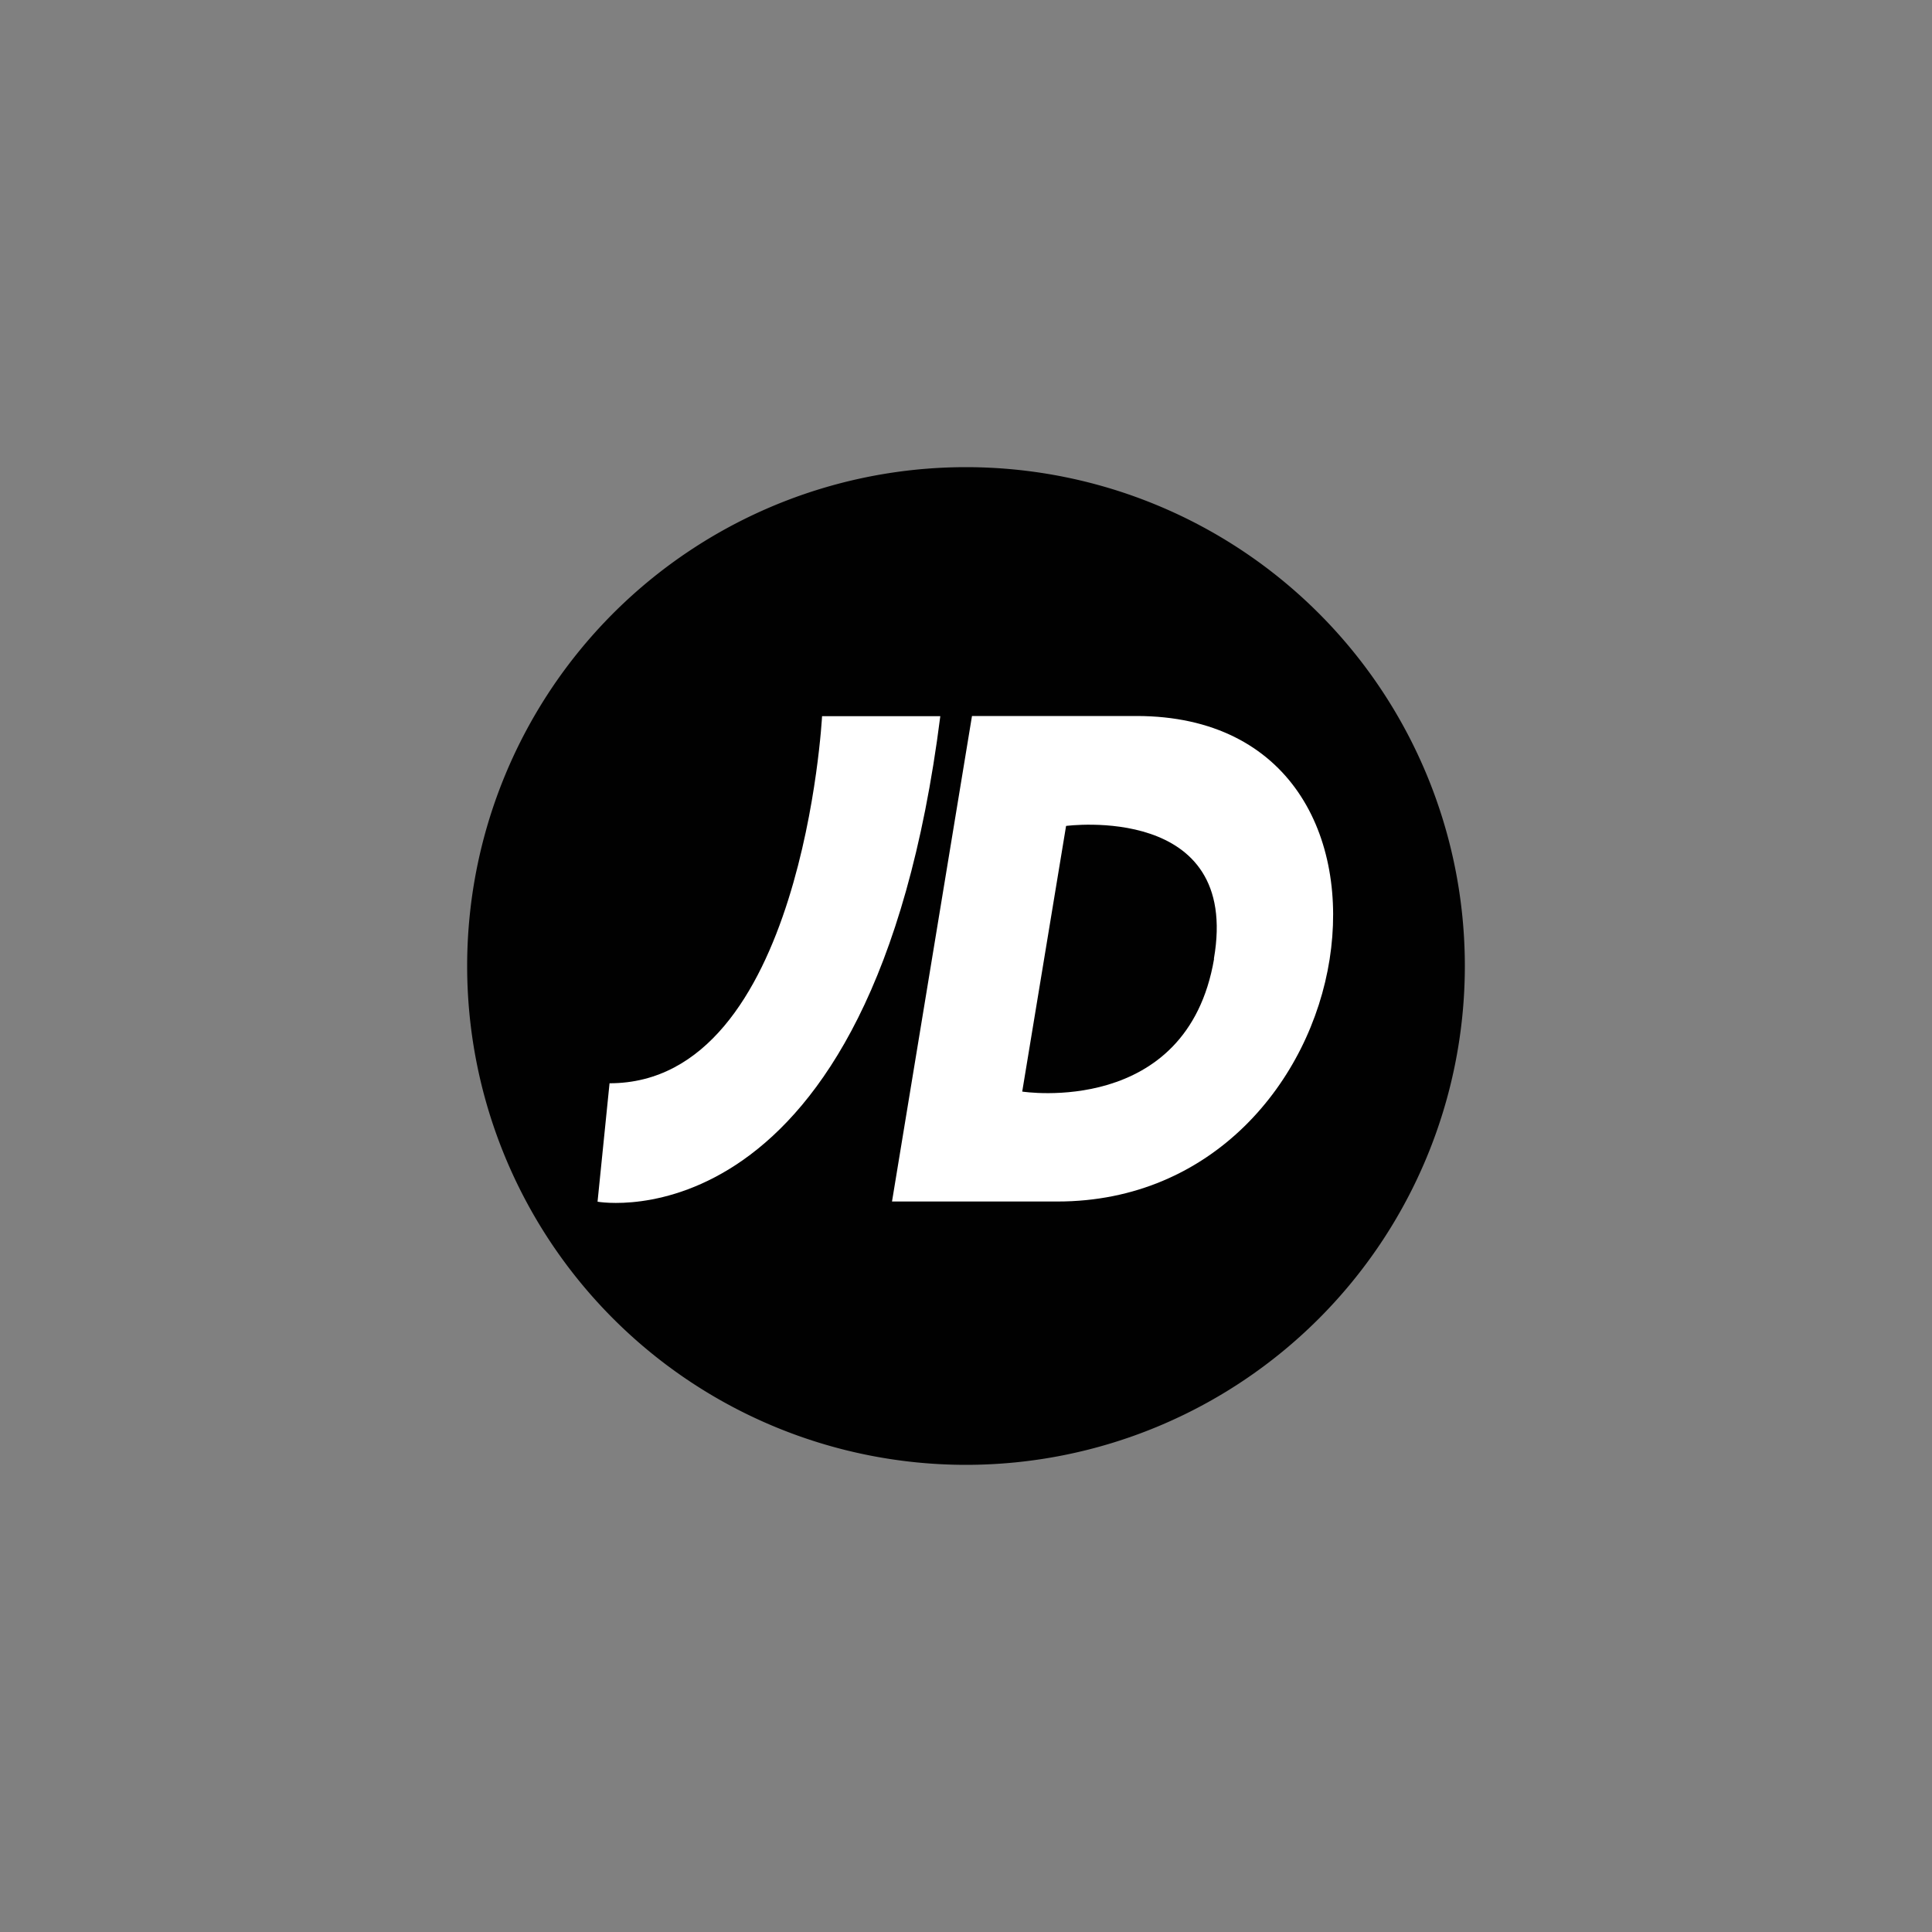
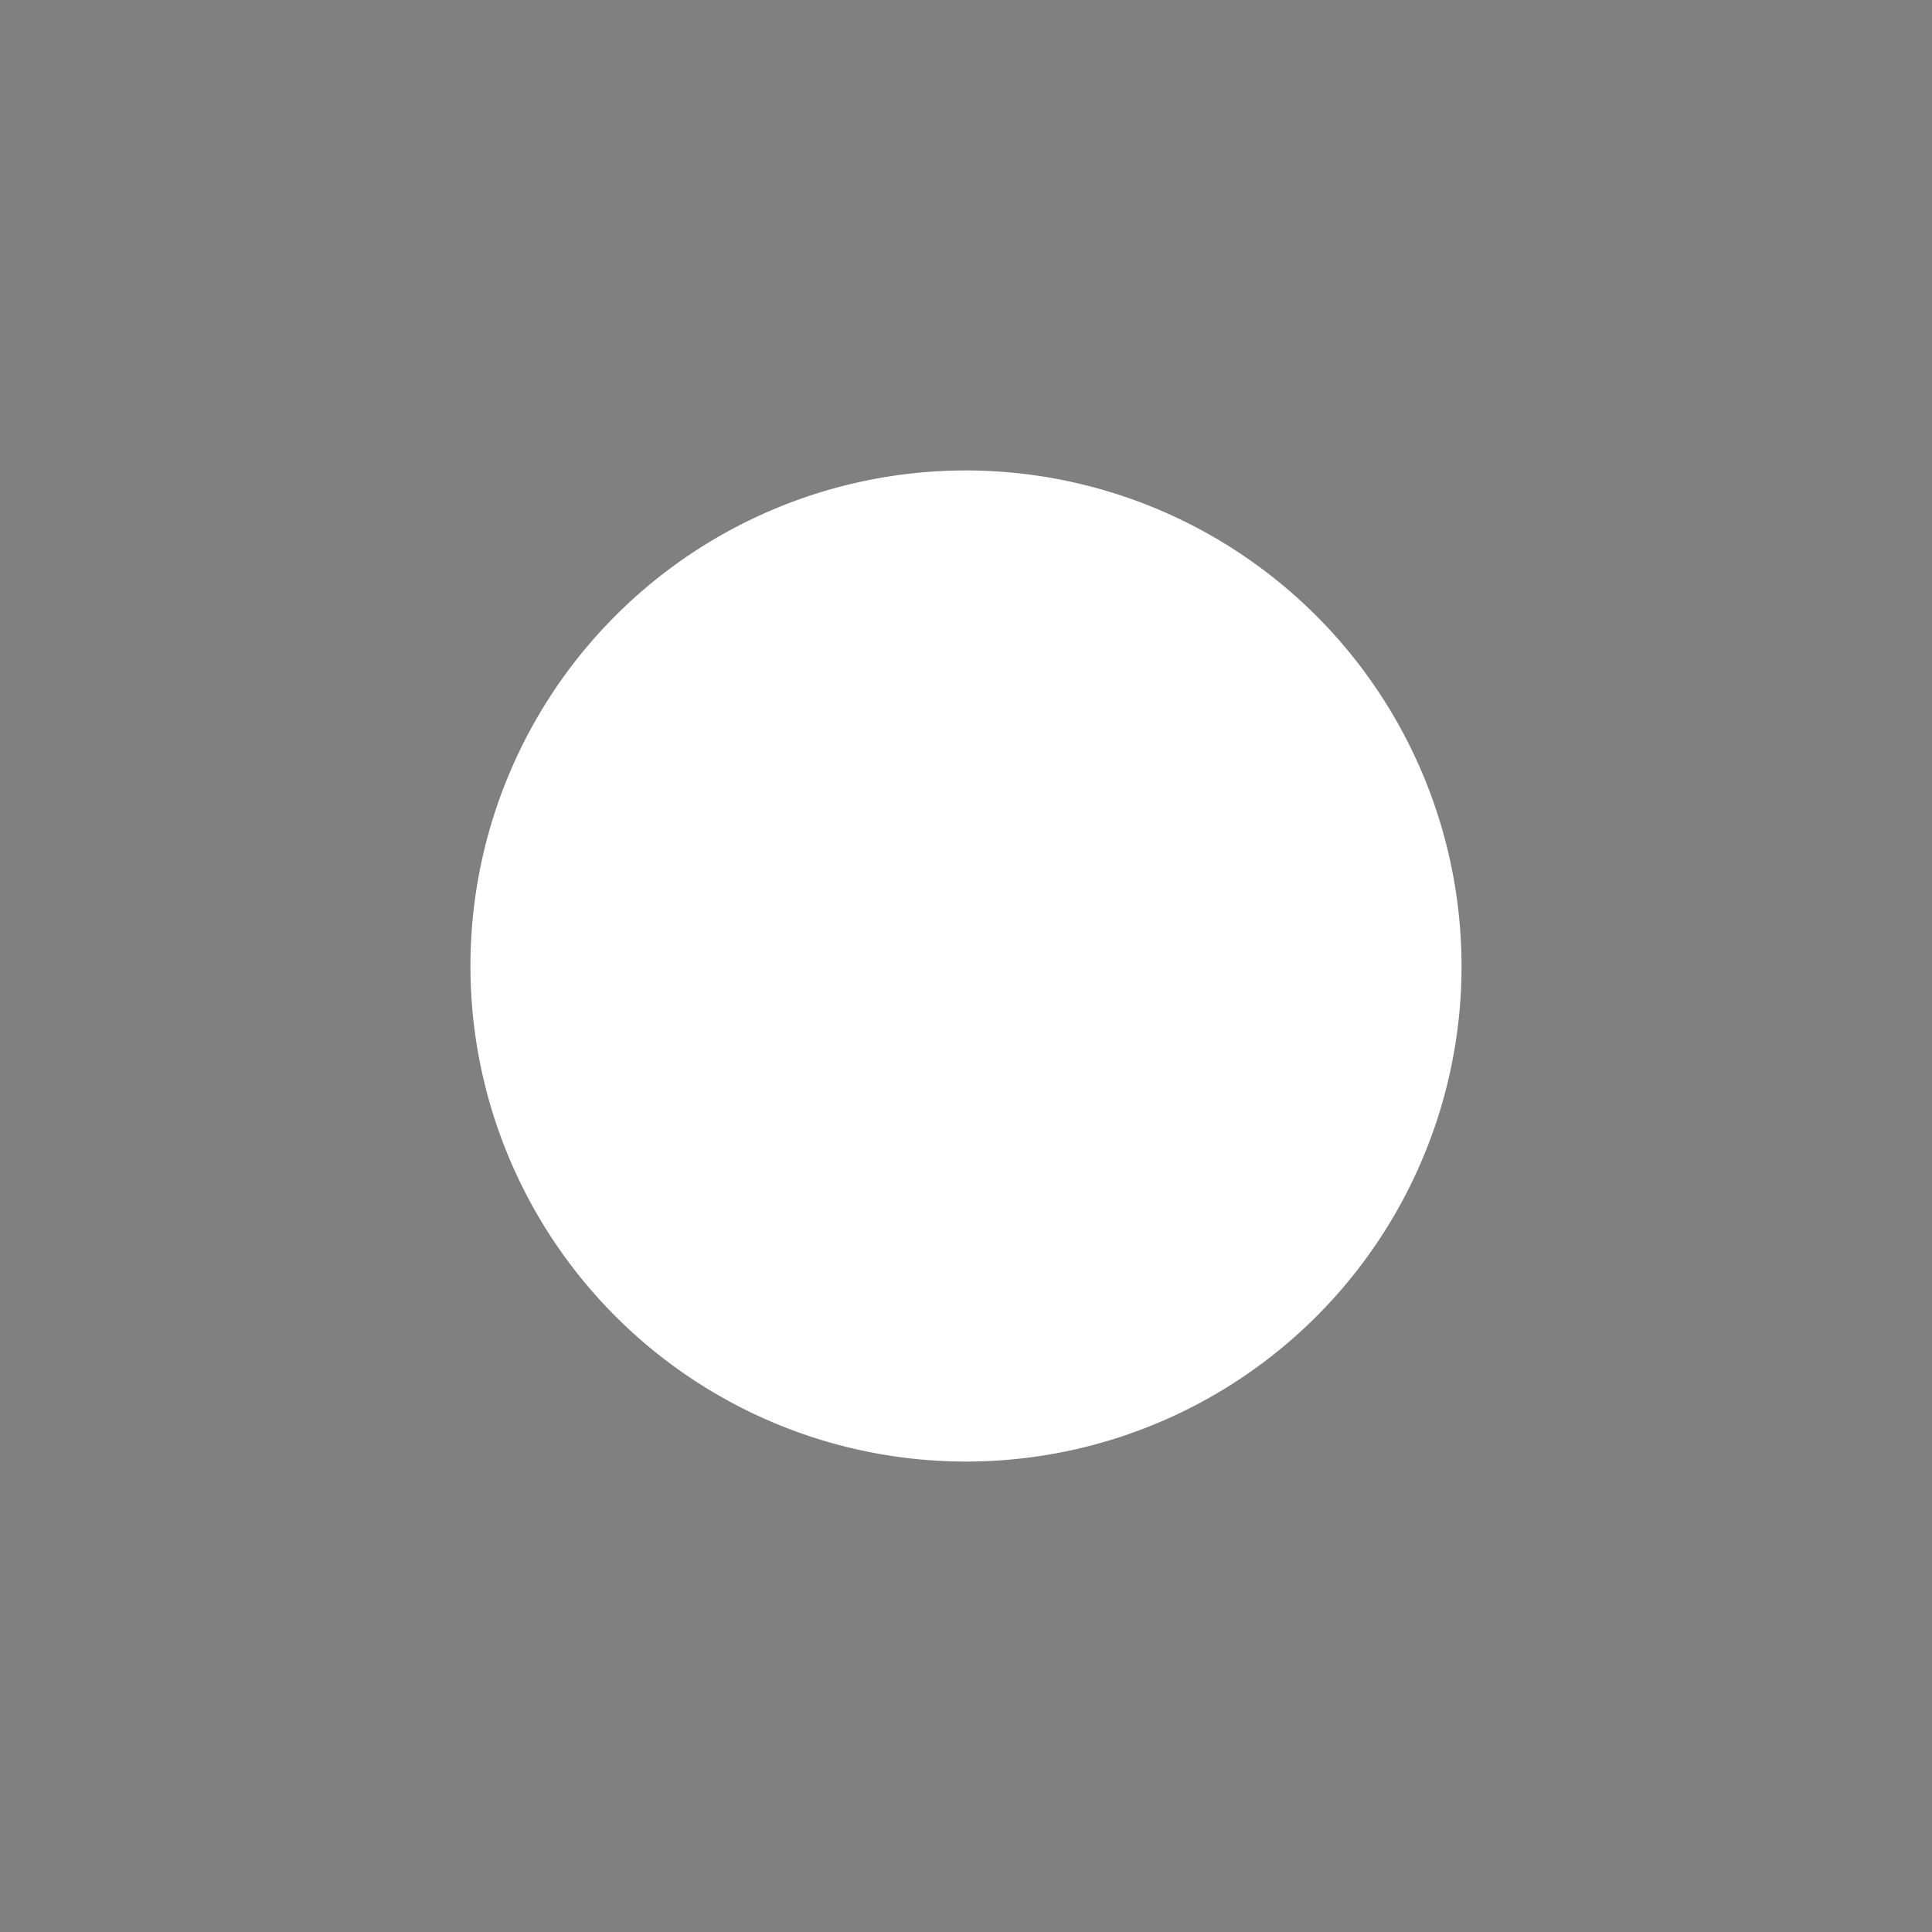
<svg xmlns="http://www.w3.org/2000/svg" id="Layer_1" data-name="Layer 1" viewBox="0 0 100 100">
  <rect x="0" y="0" width="100" height="100" fill="#808080" stroke="none" />
  <defs>
    <style>.cls-1{fill:#fff;}.cls-2{fill:#010101;}</style>
  </defs>
  <path class="cls-1" d="M50,24.35A25.65,25.65,0,1,0,75.65,50,25.68,25.68,0,0,0,50,24.35" />
-   <path class="cls-2" d="M50,24.18A25.82,25.82,0,1,0,75.82,50,25.82,25.82,0,0,0,50,24.18" />
  <path class="cls-1" d="M30.93,62.19l.62-6.12c10,0,11-19,11-19h6.12C45.15,64.78,30.93,62.2,30.93,62.2Z" />
  <path class="cls-1" d="M58.84,37.06H50.31L46.17,62.19h8.56c8.06,0,13.1-6.24,14.09-12.53s-2-12.6-10-12.6Zm4,12.57c-1.4,8.21-9.93,6.87-9.93,6.87l2.27-13.75s9.06-1.21,7.65,6.88Z" />
</svg>